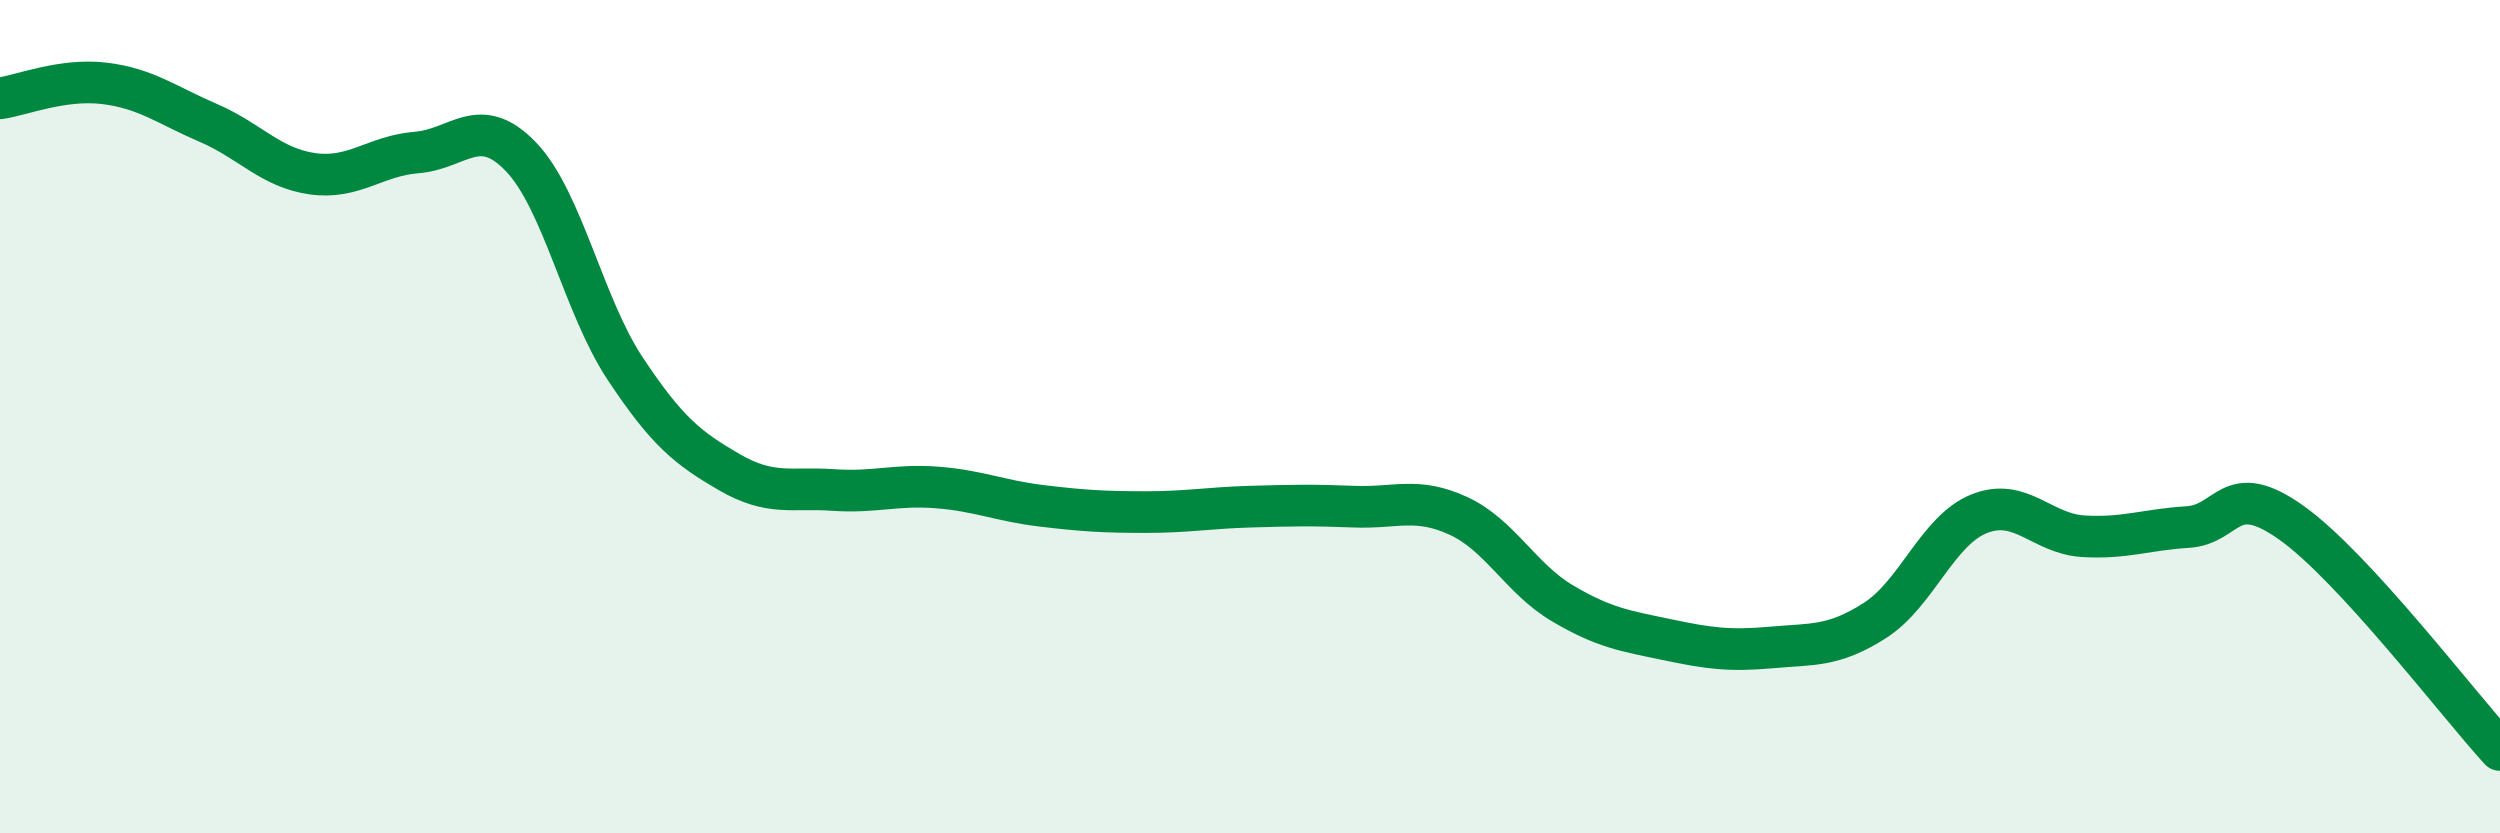
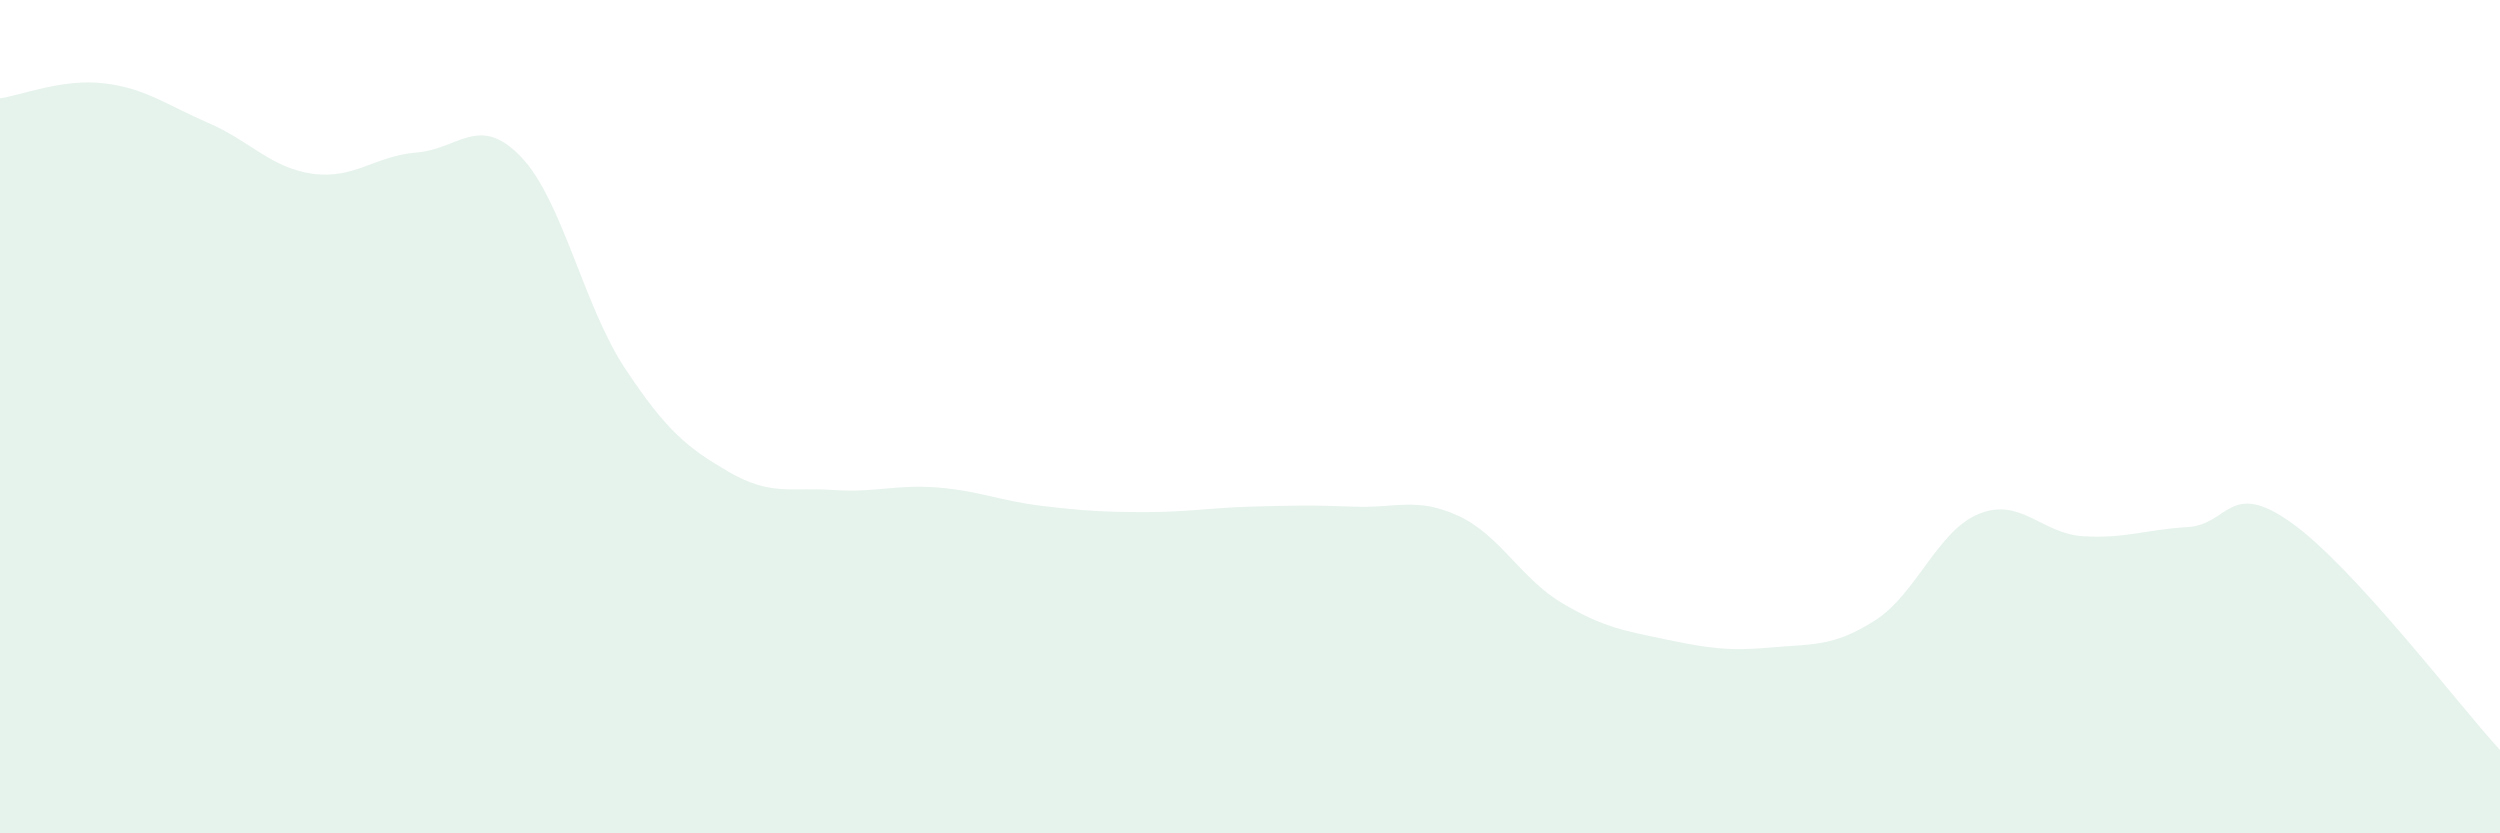
<svg xmlns="http://www.w3.org/2000/svg" width="60" height="20" viewBox="0 0 60 20">
  <path d="M 0,2.36 C 0.5,2.29 1.5,1.88 2.5,2 C 3.5,2.12 4,2.52 5,2.95 C 6,3.38 6.5,4.03 7.5,4.17 C 8.5,4.31 9,3.74 10,3.66 C 11,3.58 11.5,2.72 12.5,3.76 C 13.5,4.8 14,7.33 15,8.84 C 16,10.35 16.5,10.75 17.5,11.33 C 18.5,11.91 19,11.69 20,11.76 C 21,11.83 21.5,11.62 22.5,11.7 C 23.5,11.78 24,12.02 25,12.14 C 26,12.26 26.5,12.29 27.5,12.29 C 28.5,12.29 29,12.19 30,12.16 C 31,12.13 31.5,12.12 32.5,12.16 C 33.5,12.2 34,11.92 35,12.38 C 36,12.84 36.5,13.89 37.5,14.48 C 38.5,15.07 39,15.14 40,15.35 C 41,15.56 41.5,15.63 42.5,15.54 C 43.5,15.45 44,15.53 45,14.89 C 46,14.25 46.5,12.73 47.5,12.33 C 48.5,11.93 49,12.81 50,12.87 C 51,12.93 51.5,12.71 52.5,12.65 C 53.5,12.59 53.5,11.48 55,12.55 C 56.5,13.62 59,16.91 60,18L60 20L0 20Z" fill="#008740" opacity="0.1" stroke-linecap="round" stroke-linejoin="round" />
-   <path d="M 0,2.36 C 0.5,2.29 1.5,1.88 2.5,2 C 3.5,2.12 4,2.52 5,2.95 C 6,3.38 6.5,4.03 7.5,4.17 C 8.5,4.31 9,3.74 10,3.66 C 11,3.58 11.5,2.72 12.5,3.76 C 13.5,4.8 14,7.33 15,8.84 C 16,10.35 16.5,10.75 17.5,11.33 C 18.5,11.91 19,11.69 20,11.76 C 21,11.83 21.5,11.62 22.5,11.7 C 23.5,11.78 24,12.02 25,12.14 C 26,12.26 26.5,12.29 27.5,12.29 C 28.5,12.29 29,12.19 30,12.16 C 31,12.13 31.5,12.12 32.5,12.16 C 33.5,12.2 34,11.92 35,12.38 C 36,12.84 36.5,13.89 37.5,14.48 C 38.5,15.07 39,15.14 40,15.35 C 41,15.56 41.5,15.63 42.5,15.54 C 43.5,15.45 44,15.53 45,14.89 C 46,14.25 46.5,12.73 47.5,12.33 C 48.5,11.93 49,12.81 50,12.87 C 51,12.93 51.5,12.71 52.5,12.65 C 53.5,12.59 53.5,11.48 55,12.55 C 56.5,13.62 59,16.91 60,18" stroke="#008740" stroke-width="1" fill="none" stroke-linecap="round" stroke-linejoin="round" />
</svg>